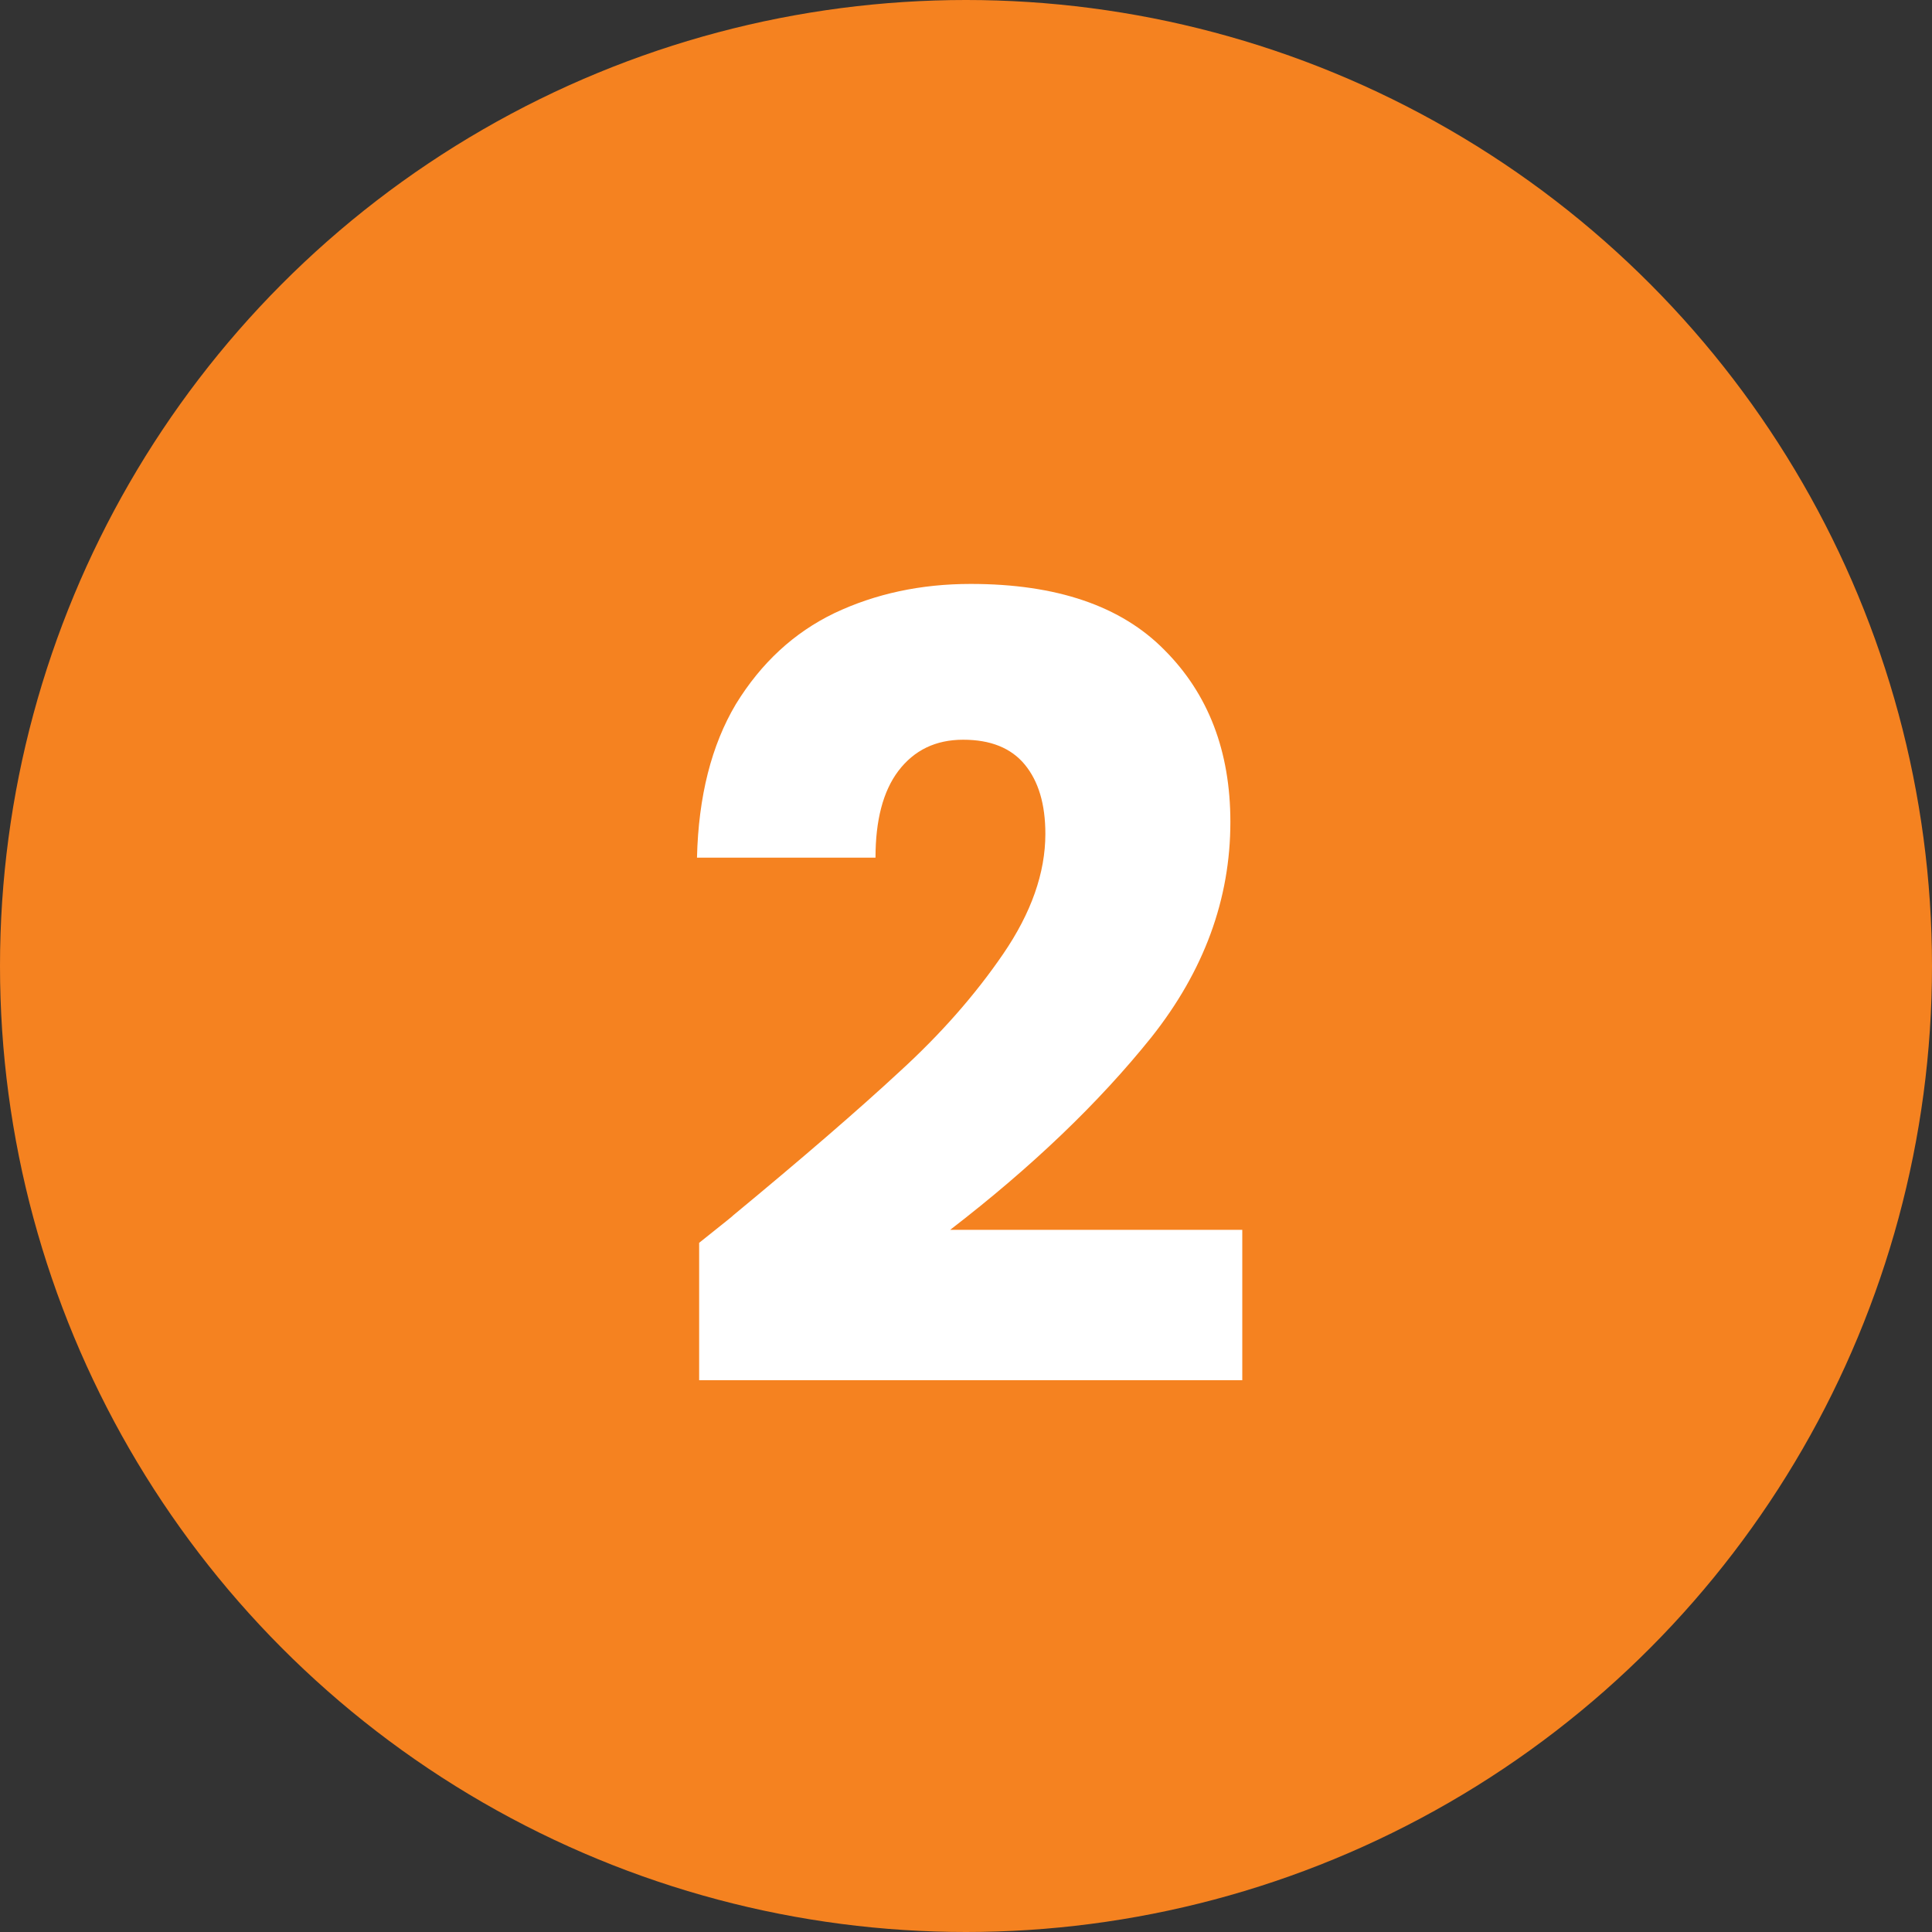
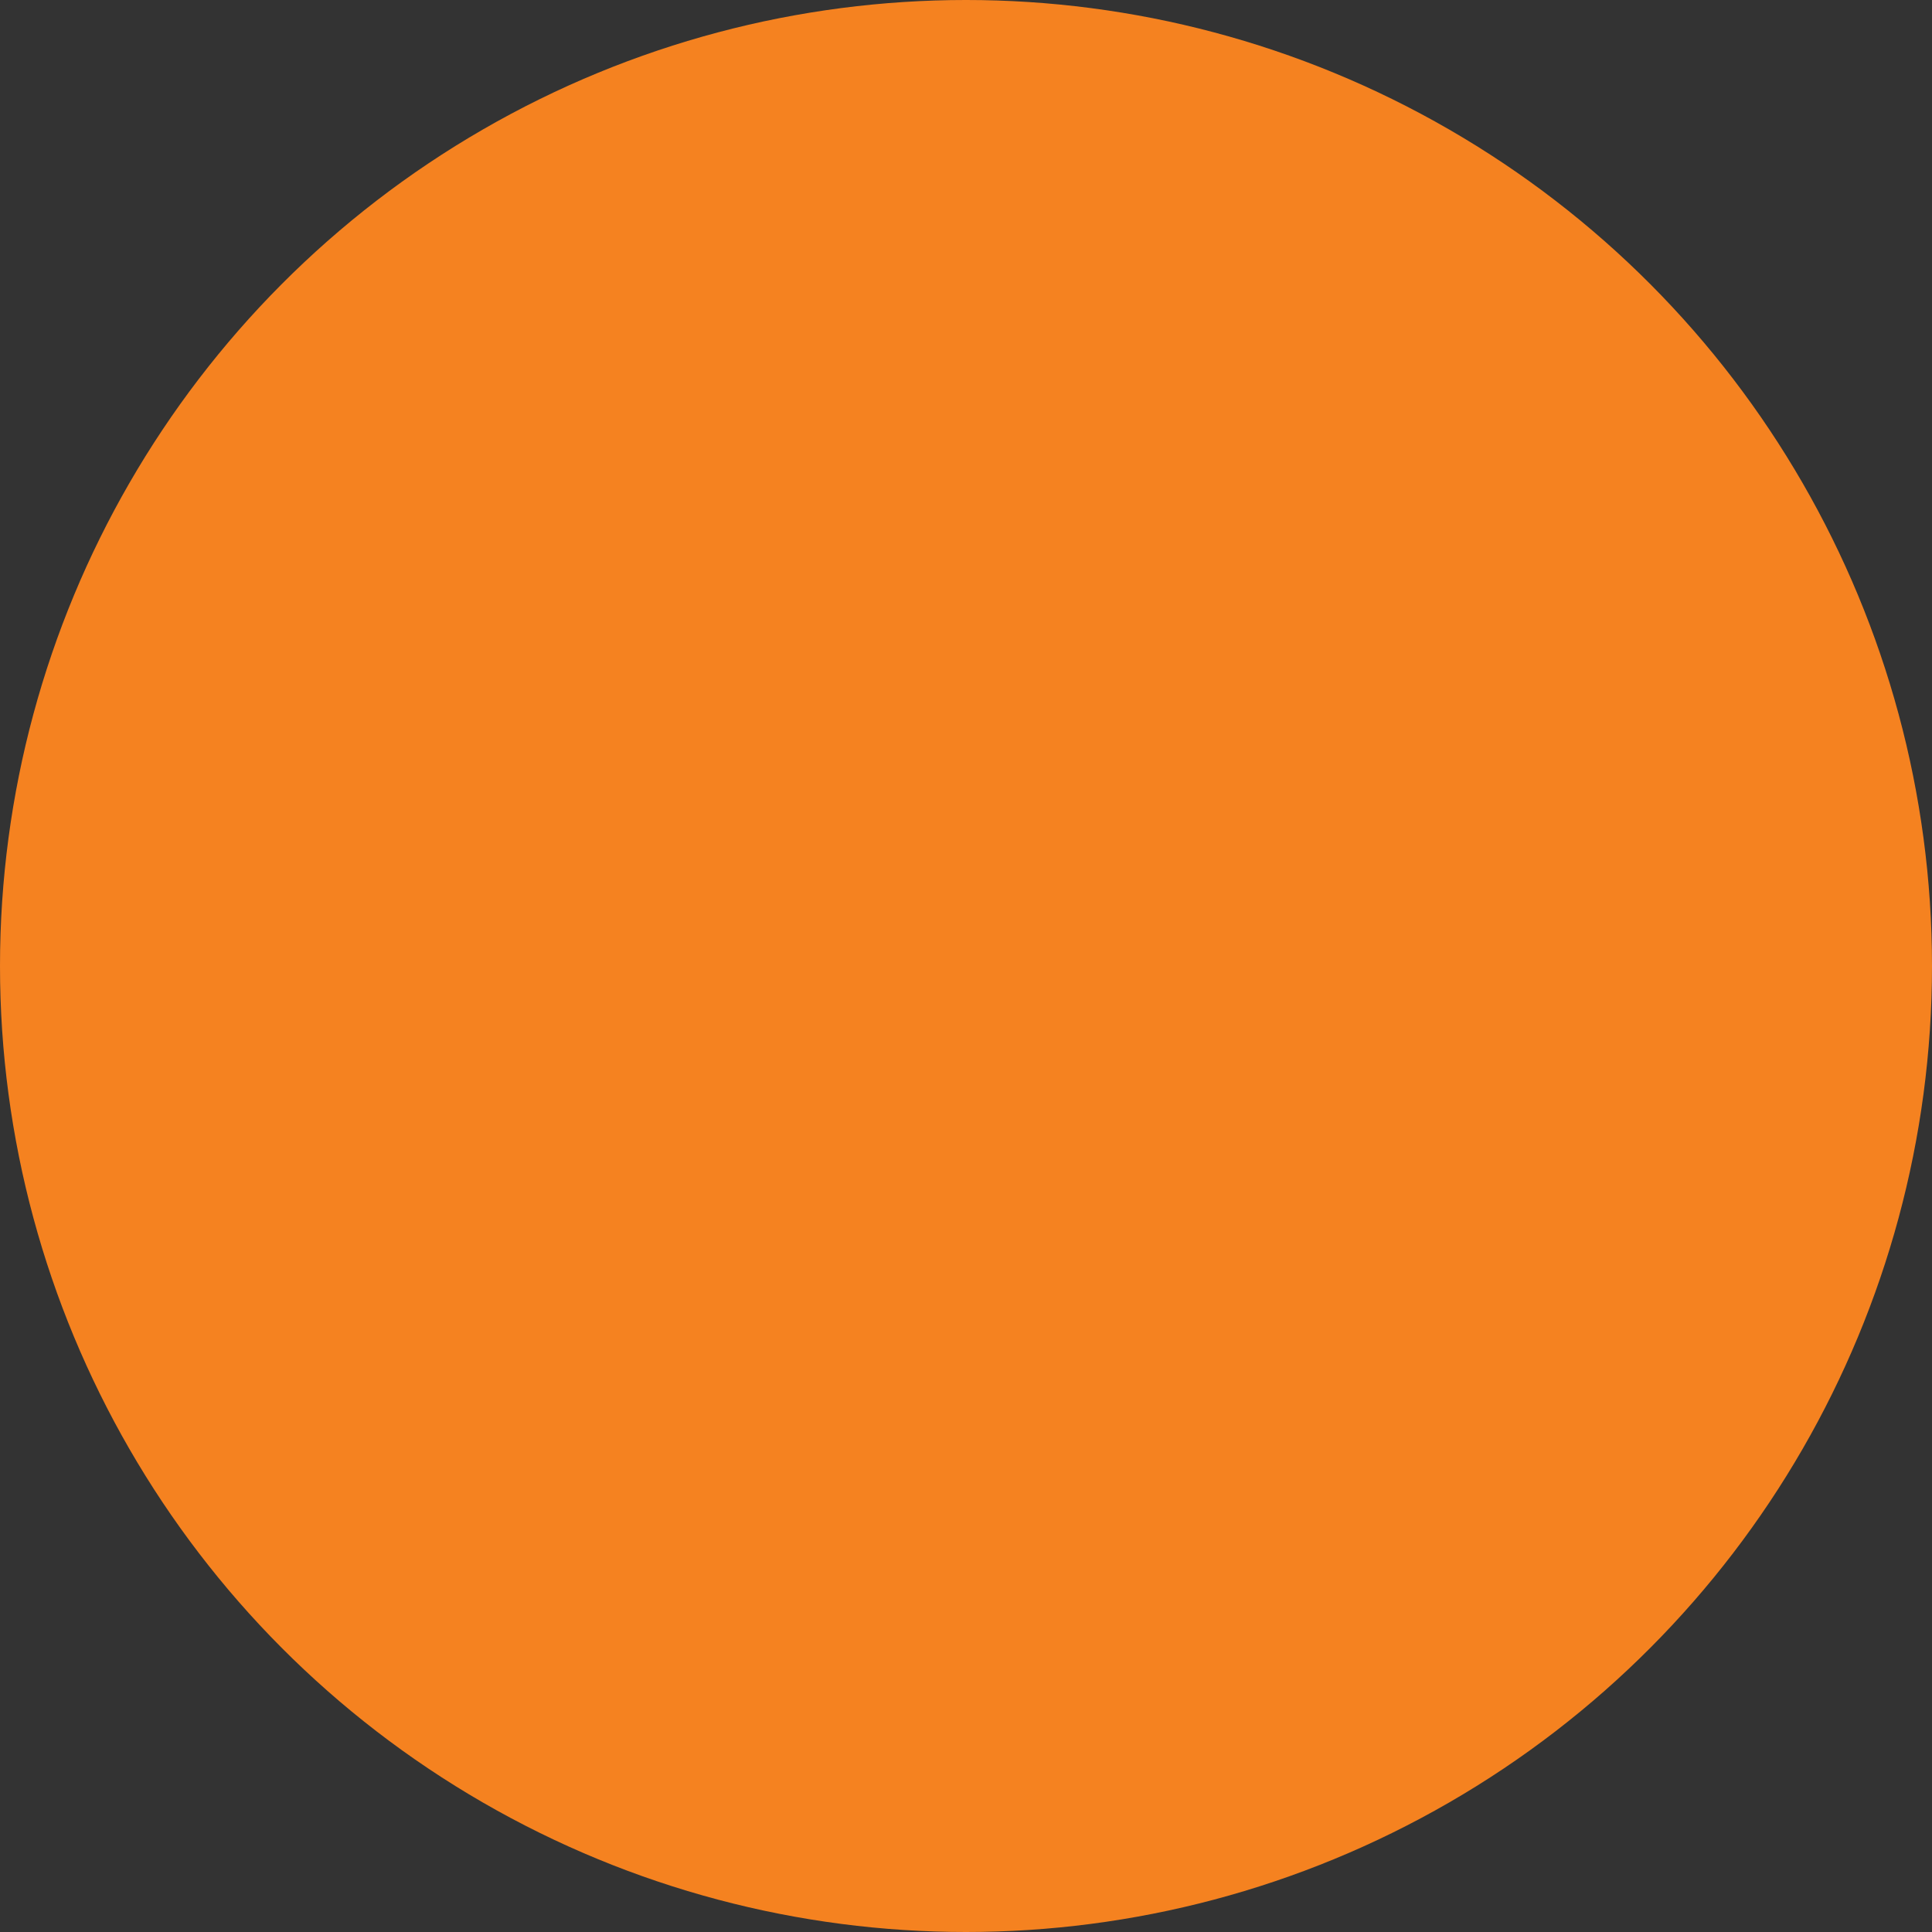
<svg xmlns="http://www.w3.org/2000/svg" width="25" height="25" viewBox="0 0 25 25" fill="none">
  <rect x="0" y="0" width="25" height="25" fill="#333333" stroke="none" />
  <circle cx="12.5" cy="12.5" r="12.5" fill="#F58220" />
-   <path d="M9.047 16.082C9.364 15.83 9.509 15.713 9.481 15.732C10.396 14.976 11.114 14.355 11.637 13.87C12.169 13.385 12.617 12.876 12.981 12.344C13.345 11.812 13.527 11.294 13.527 10.79C13.527 10.407 13.438 10.109 13.261 9.894C13.084 9.679 12.818 9.572 12.463 9.572C12.108 9.572 11.828 9.707 11.623 9.978C11.427 10.239 11.329 10.613 11.329 11.098H9.019C9.038 10.305 9.206 9.642 9.523 9.11C9.85 8.578 10.274 8.186 10.797 7.934C11.329 7.682 11.917 7.556 12.561 7.556C13.672 7.556 14.507 7.841 15.067 8.41C15.636 8.979 15.921 9.721 15.921 10.636C15.921 11.635 15.58 12.563 14.899 13.422C14.218 14.271 13.35 15.102 12.295 15.914H16.075V17.86H9.047V16.082Z" fill="white" />
</svg>